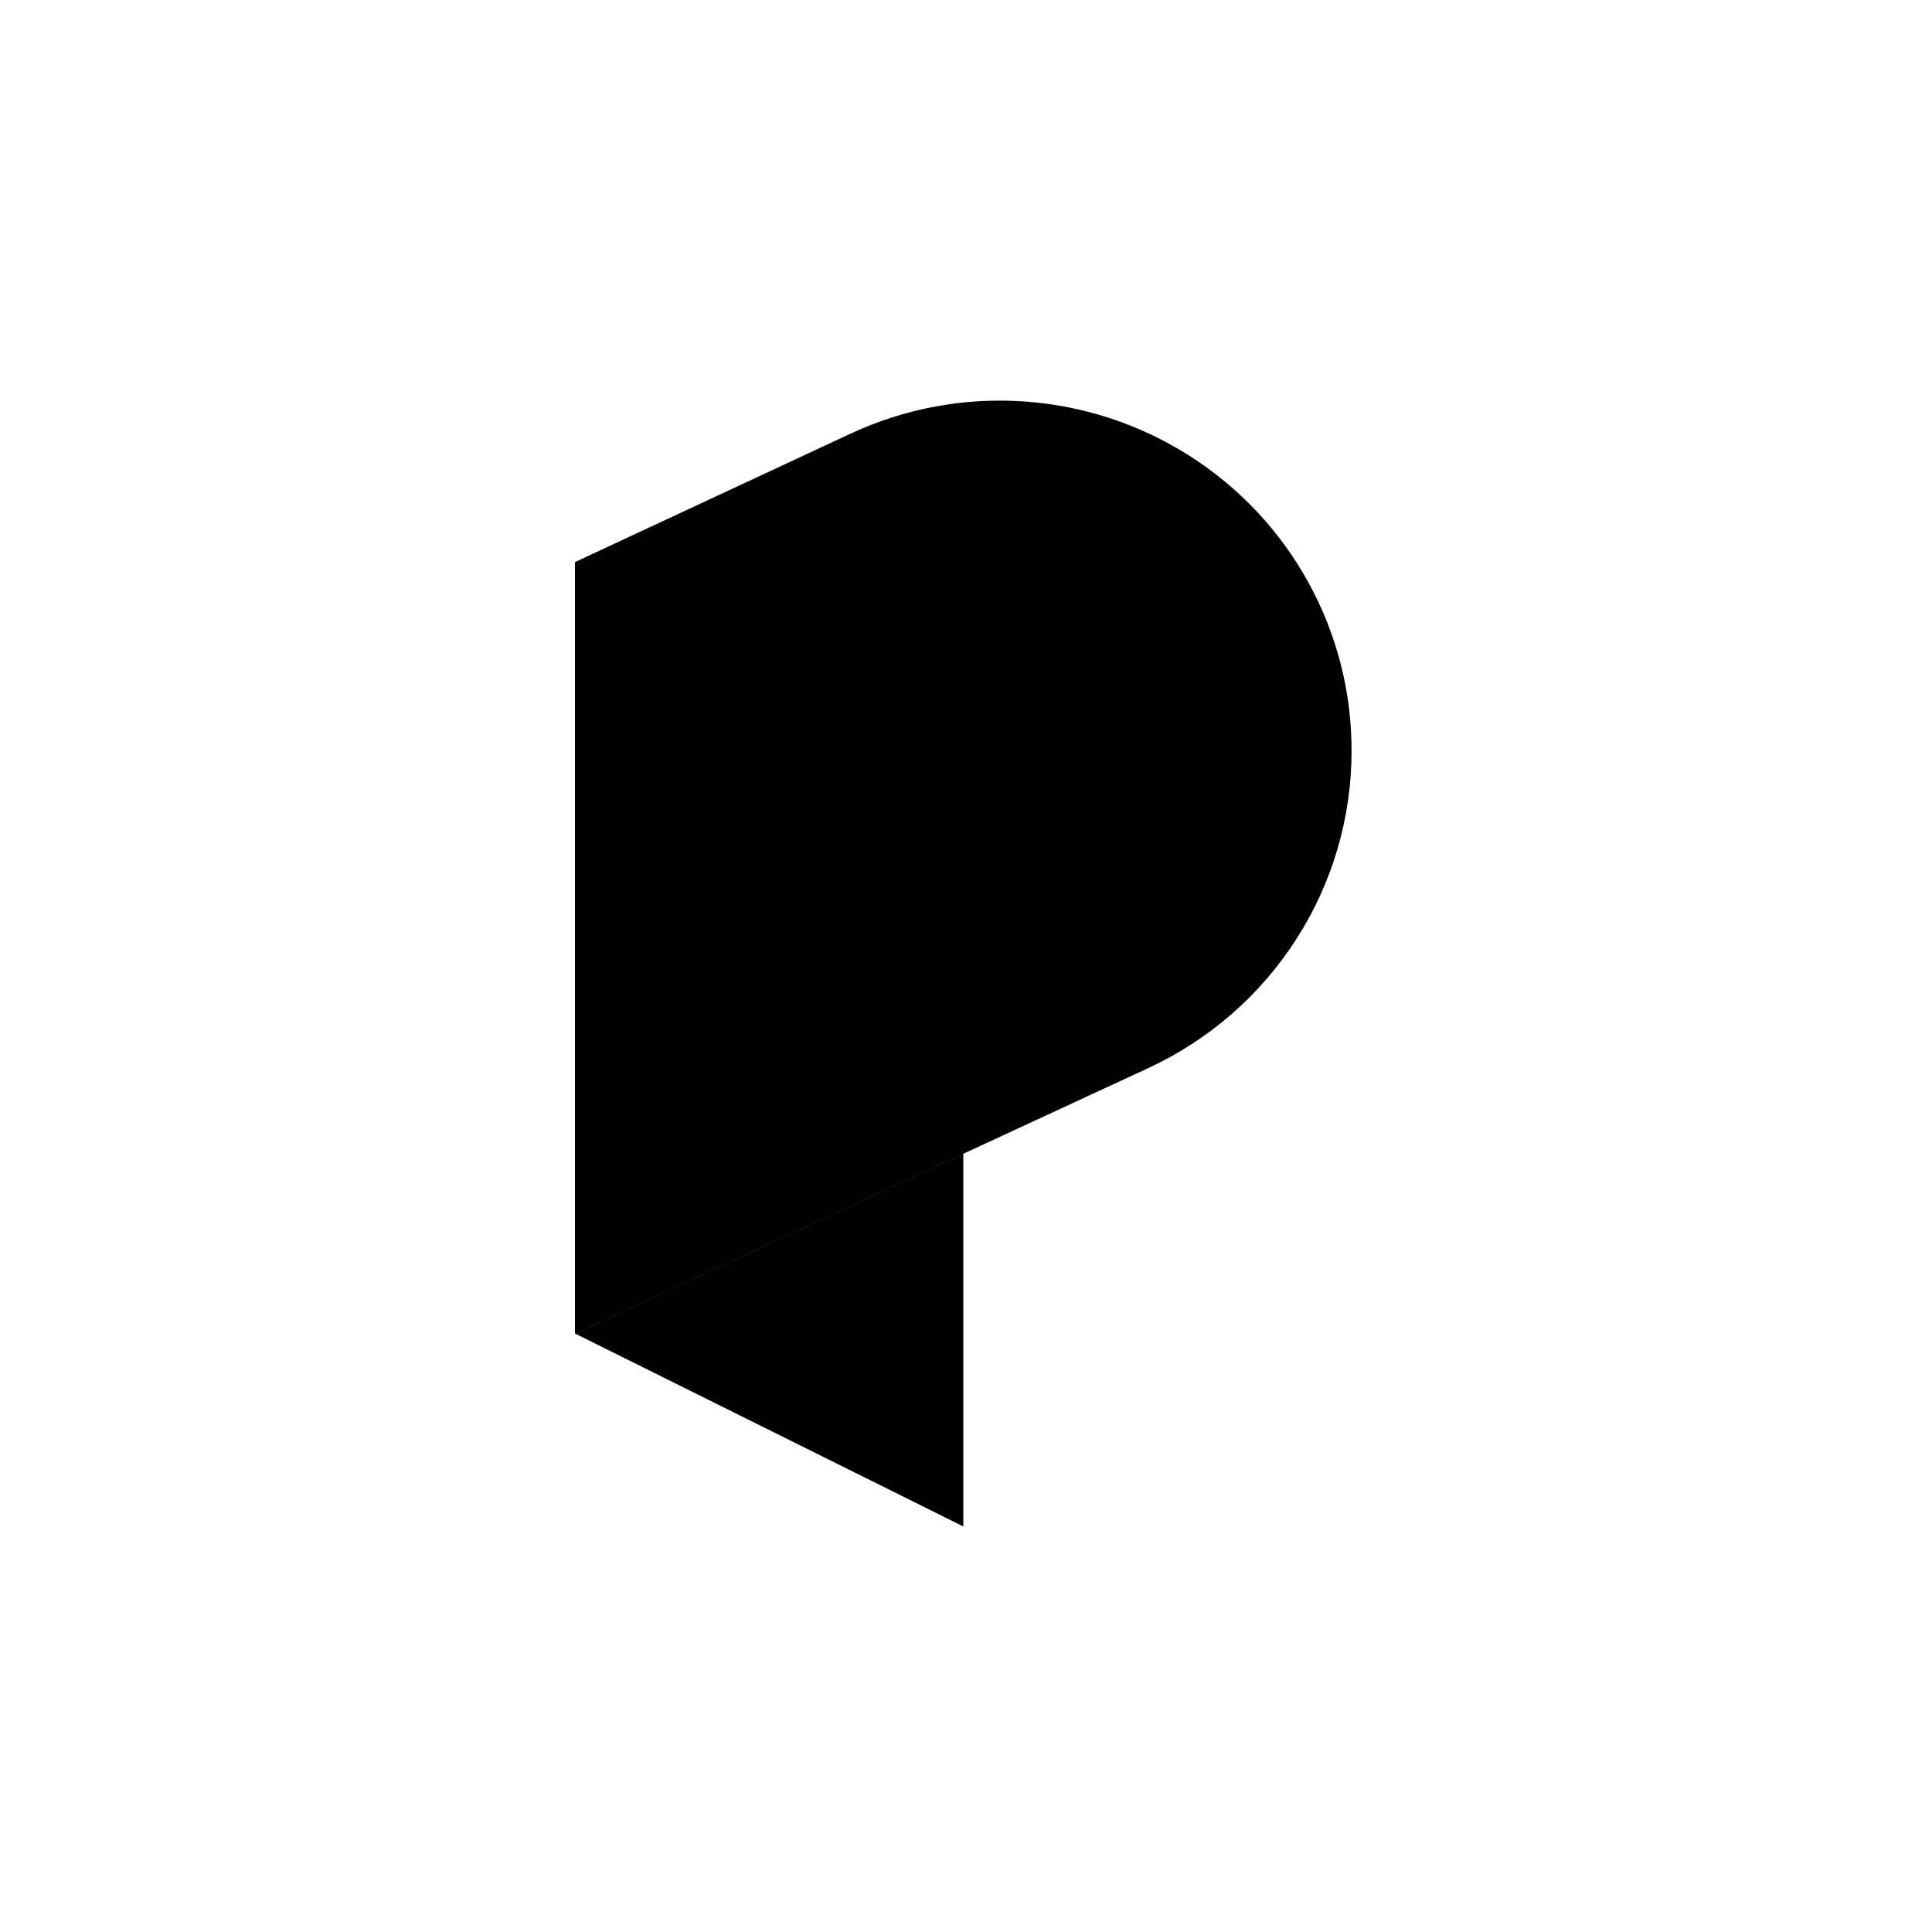
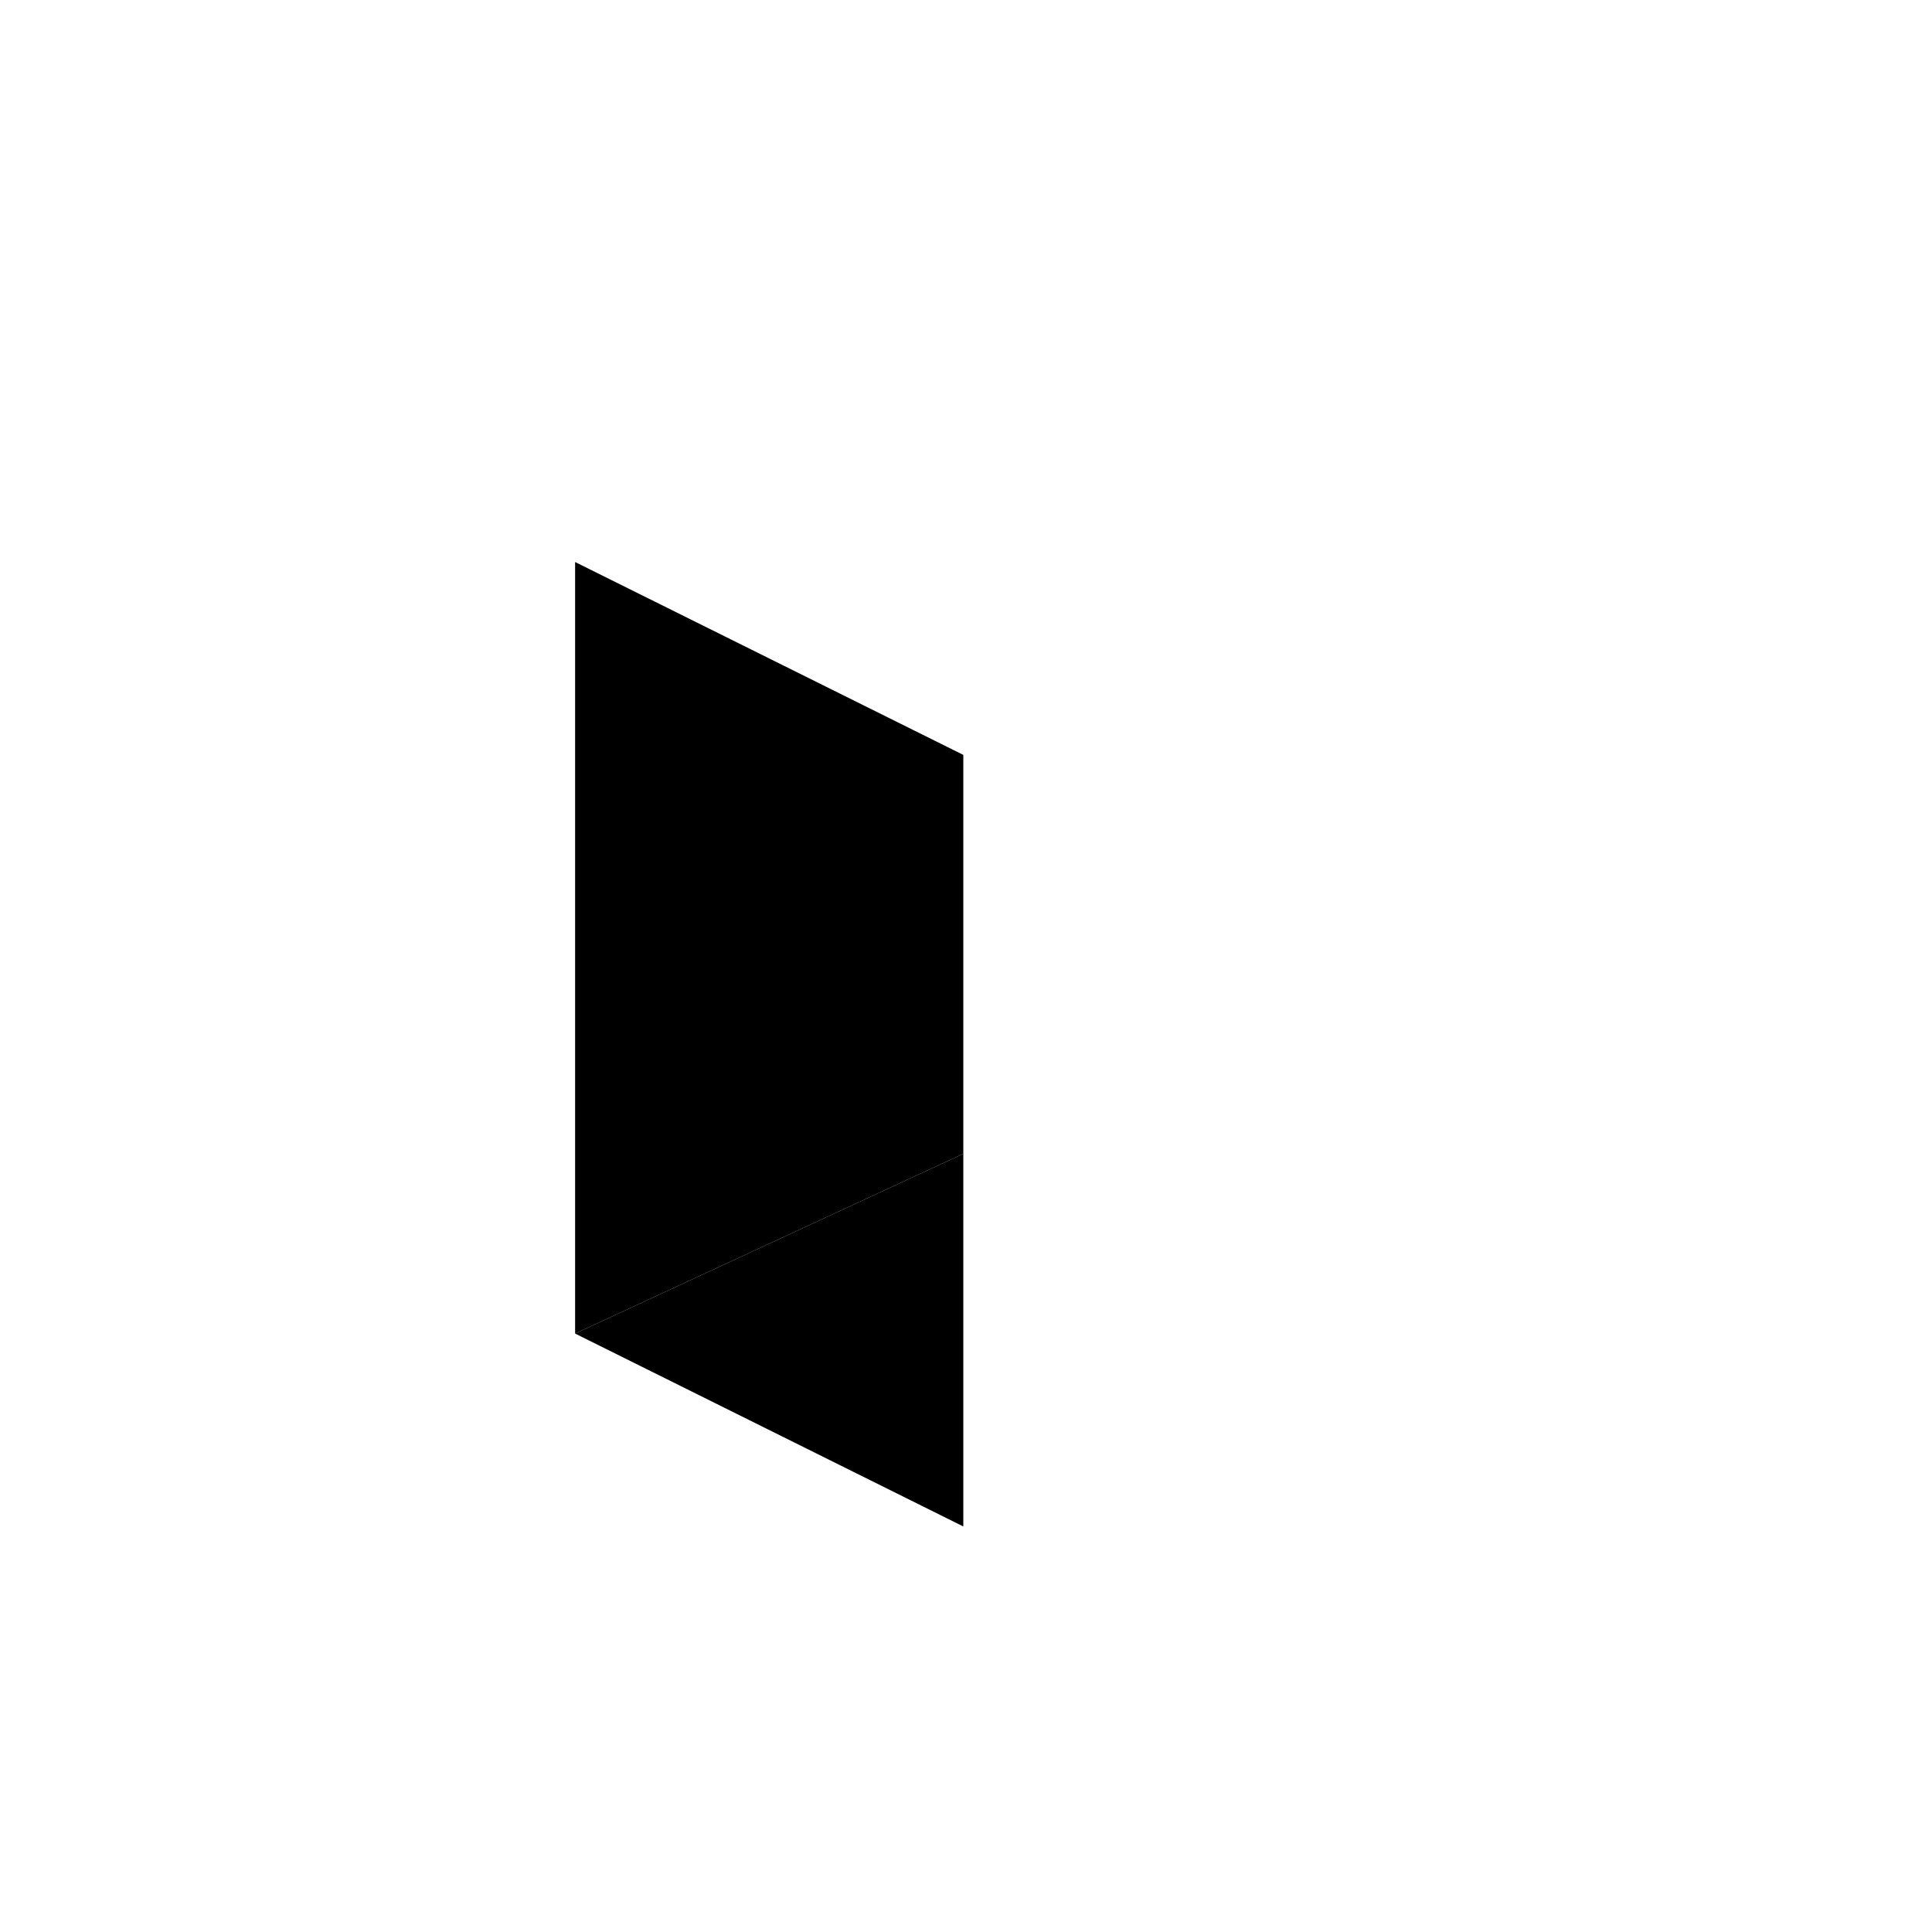
<svg xmlns="http://www.w3.org/2000/svg" width="83" height="83" viewBox="0 0 83 83" fill="none">
-   <path d="M49.335 45.884L24.707 57.292V24.145L36.558 18.621C38.864 17.551 41.404 17.077 43.944 17.243C46.483 17.41 48.94 18.21 51.084 19.571C53.229 20.932 54.994 22.809 56.214 25.029C57.434 27.248 58.07 29.737 58.064 32.266C58.064 35.126 57.242 37.927 55.696 40.339C54.15 42.751 51.944 44.675 49.335 45.884Z" fill="black" />
  <path d="M41.385 32.431L24.707 24.145V57.291L41.385 49.566V32.431Z" fill="black" />
  <path d="M24.707 57.291L41.385 65.578V49.566L24.707 57.291Z" fill="black" />
</svg>